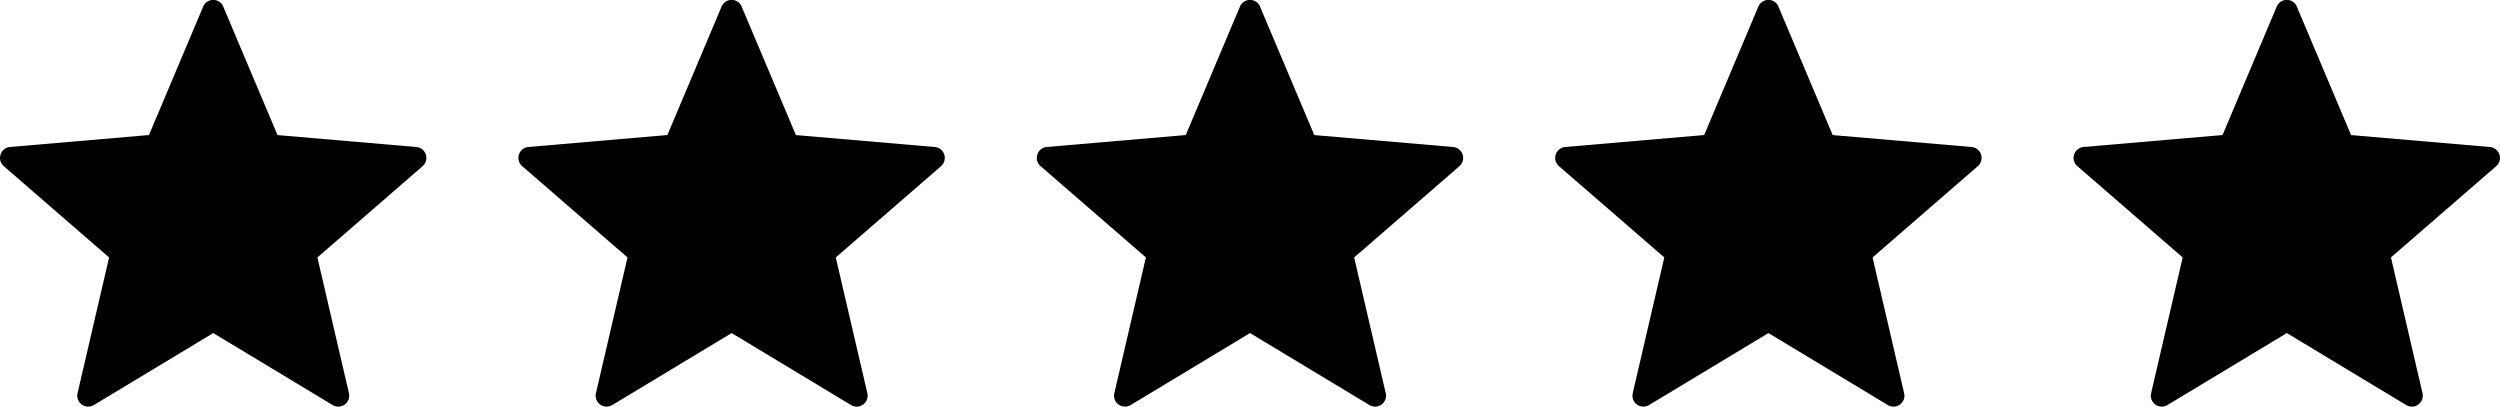
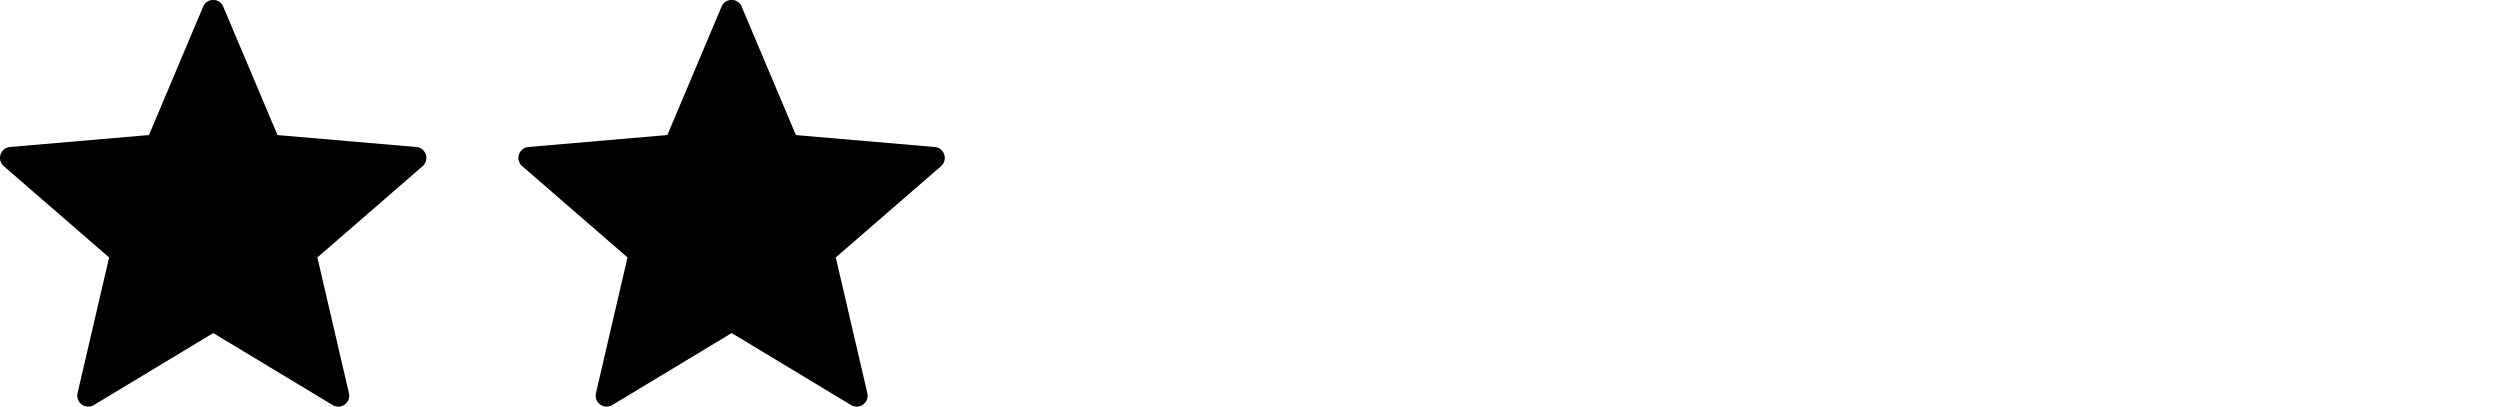
<svg xmlns="http://www.w3.org/2000/svg" width="123.543" height="20.095" viewBox="0 0 123.543 20.095">
  <g id="Gruppe_74" data-name="Gruppe 74" transform="translate(-920 -2933.343)">
    <g id="star_3_" data-name="star (3)" transform="translate(920 2933.343)">
      <path id="Pfad_377" data-name="Pfad 377" d="M11.034.783l2.68,6.344,6.862.59a.541.541,0,0,1,.308.948l-5.2,4.509,1.56,6.709a.54.54,0,0,1-.806.585l-5.9-3.557-5.9,3.557a.541.541,0,0,1-.806-.585l1.56-6.709L.187,8.663A.541.541,0,0,1,.5,7.715l6.862-.59L10.038.783a.54.54,0,0,1,1,0Z" transform="translate(0 -0.452)" />
    </g>
    <g id="star_3_2" data-name="star (3)" transform="translate(945.618 2933.343)">
      <path id="Pfad_377-2" data-name="Pfad 377" d="M11.034.783l2.68,6.344,6.862.59a.541.541,0,0,1,.308.948l-5.2,4.509,1.56,6.709a.54.54,0,0,1-.806.585l-5.9-3.557-5.9,3.557a.541.541,0,0,1-.806-.585l1.56-6.709L.187,8.663A.541.541,0,0,1,.5,7.715l6.862-.59L10.038.783a.54.54,0,0,1,1,0Z" transform="translate(0 -0.452)" />
    </g>
    <g id="star_3_3" data-name="star (3)" transform="translate(971.235 2933.343)">
-       <path id="Pfad_377-3" data-name="Pfad 377" d="M11.034.783l2.68,6.344,6.862.59a.541.541,0,0,1,.308.948l-5.2,4.509,1.56,6.709a.54.54,0,0,1-.806.585l-5.9-3.557-5.9,3.557a.541.541,0,0,1-.806-.585l1.56-6.709L.187,8.663A.541.541,0,0,1,.5,7.715l6.862-.59L10.038.783a.54.54,0,0,1,1,0Z" transform="translate(0 -0.452)" />
-     </g>
+       </g>
    <g id="star_3_4" data-name="star (3)" transform="translate(996.853 2933.343)">
-       <path id="Pfad_377-4" data-name="Pfad 377" d="M11.034.783l2.68,6.344,6.862.59a.541.541,0,0,1,.308.948l-5.2,4.509,1.56,6.709a.54.54,0,0,1-.806.585l-5.9-3.557-5.9,3.557a.541.541,0,0,1-.806-.585l1.56-6.709L.187,8.663A.541.541,0,0,1,.5,7.715l6.862-.59L10.038.783a.54.54,0,0,1,1,0Z" transform="translate(0 -0.452)" />
-     </g>
+       </g>
    <g id="star_3_5" data-name="star (3)" transform="translate(1022.47 2933.343)">
-       <path id="Pfad_377-5" data-name="Pfad 377" d="M11.034.783l2.68,6.344,6.862.59a.541.541,0,0,1,.308.948l-5.2,4.509,1.56,6.709a.54.54,0,0,1-.806.585l-5.9-3.557-5.9,3.557a.541.541,0,0,1-.806-.585l1.56-6.709L.187,8.663A.541.541,0,0,1,.5,7.715l6.862-.59L10.038.783a.54.54,0,0,1,1,0Z" transform="translate(0 -0.452)" />
-     </g>
+       </g>
  </g>
</svg>